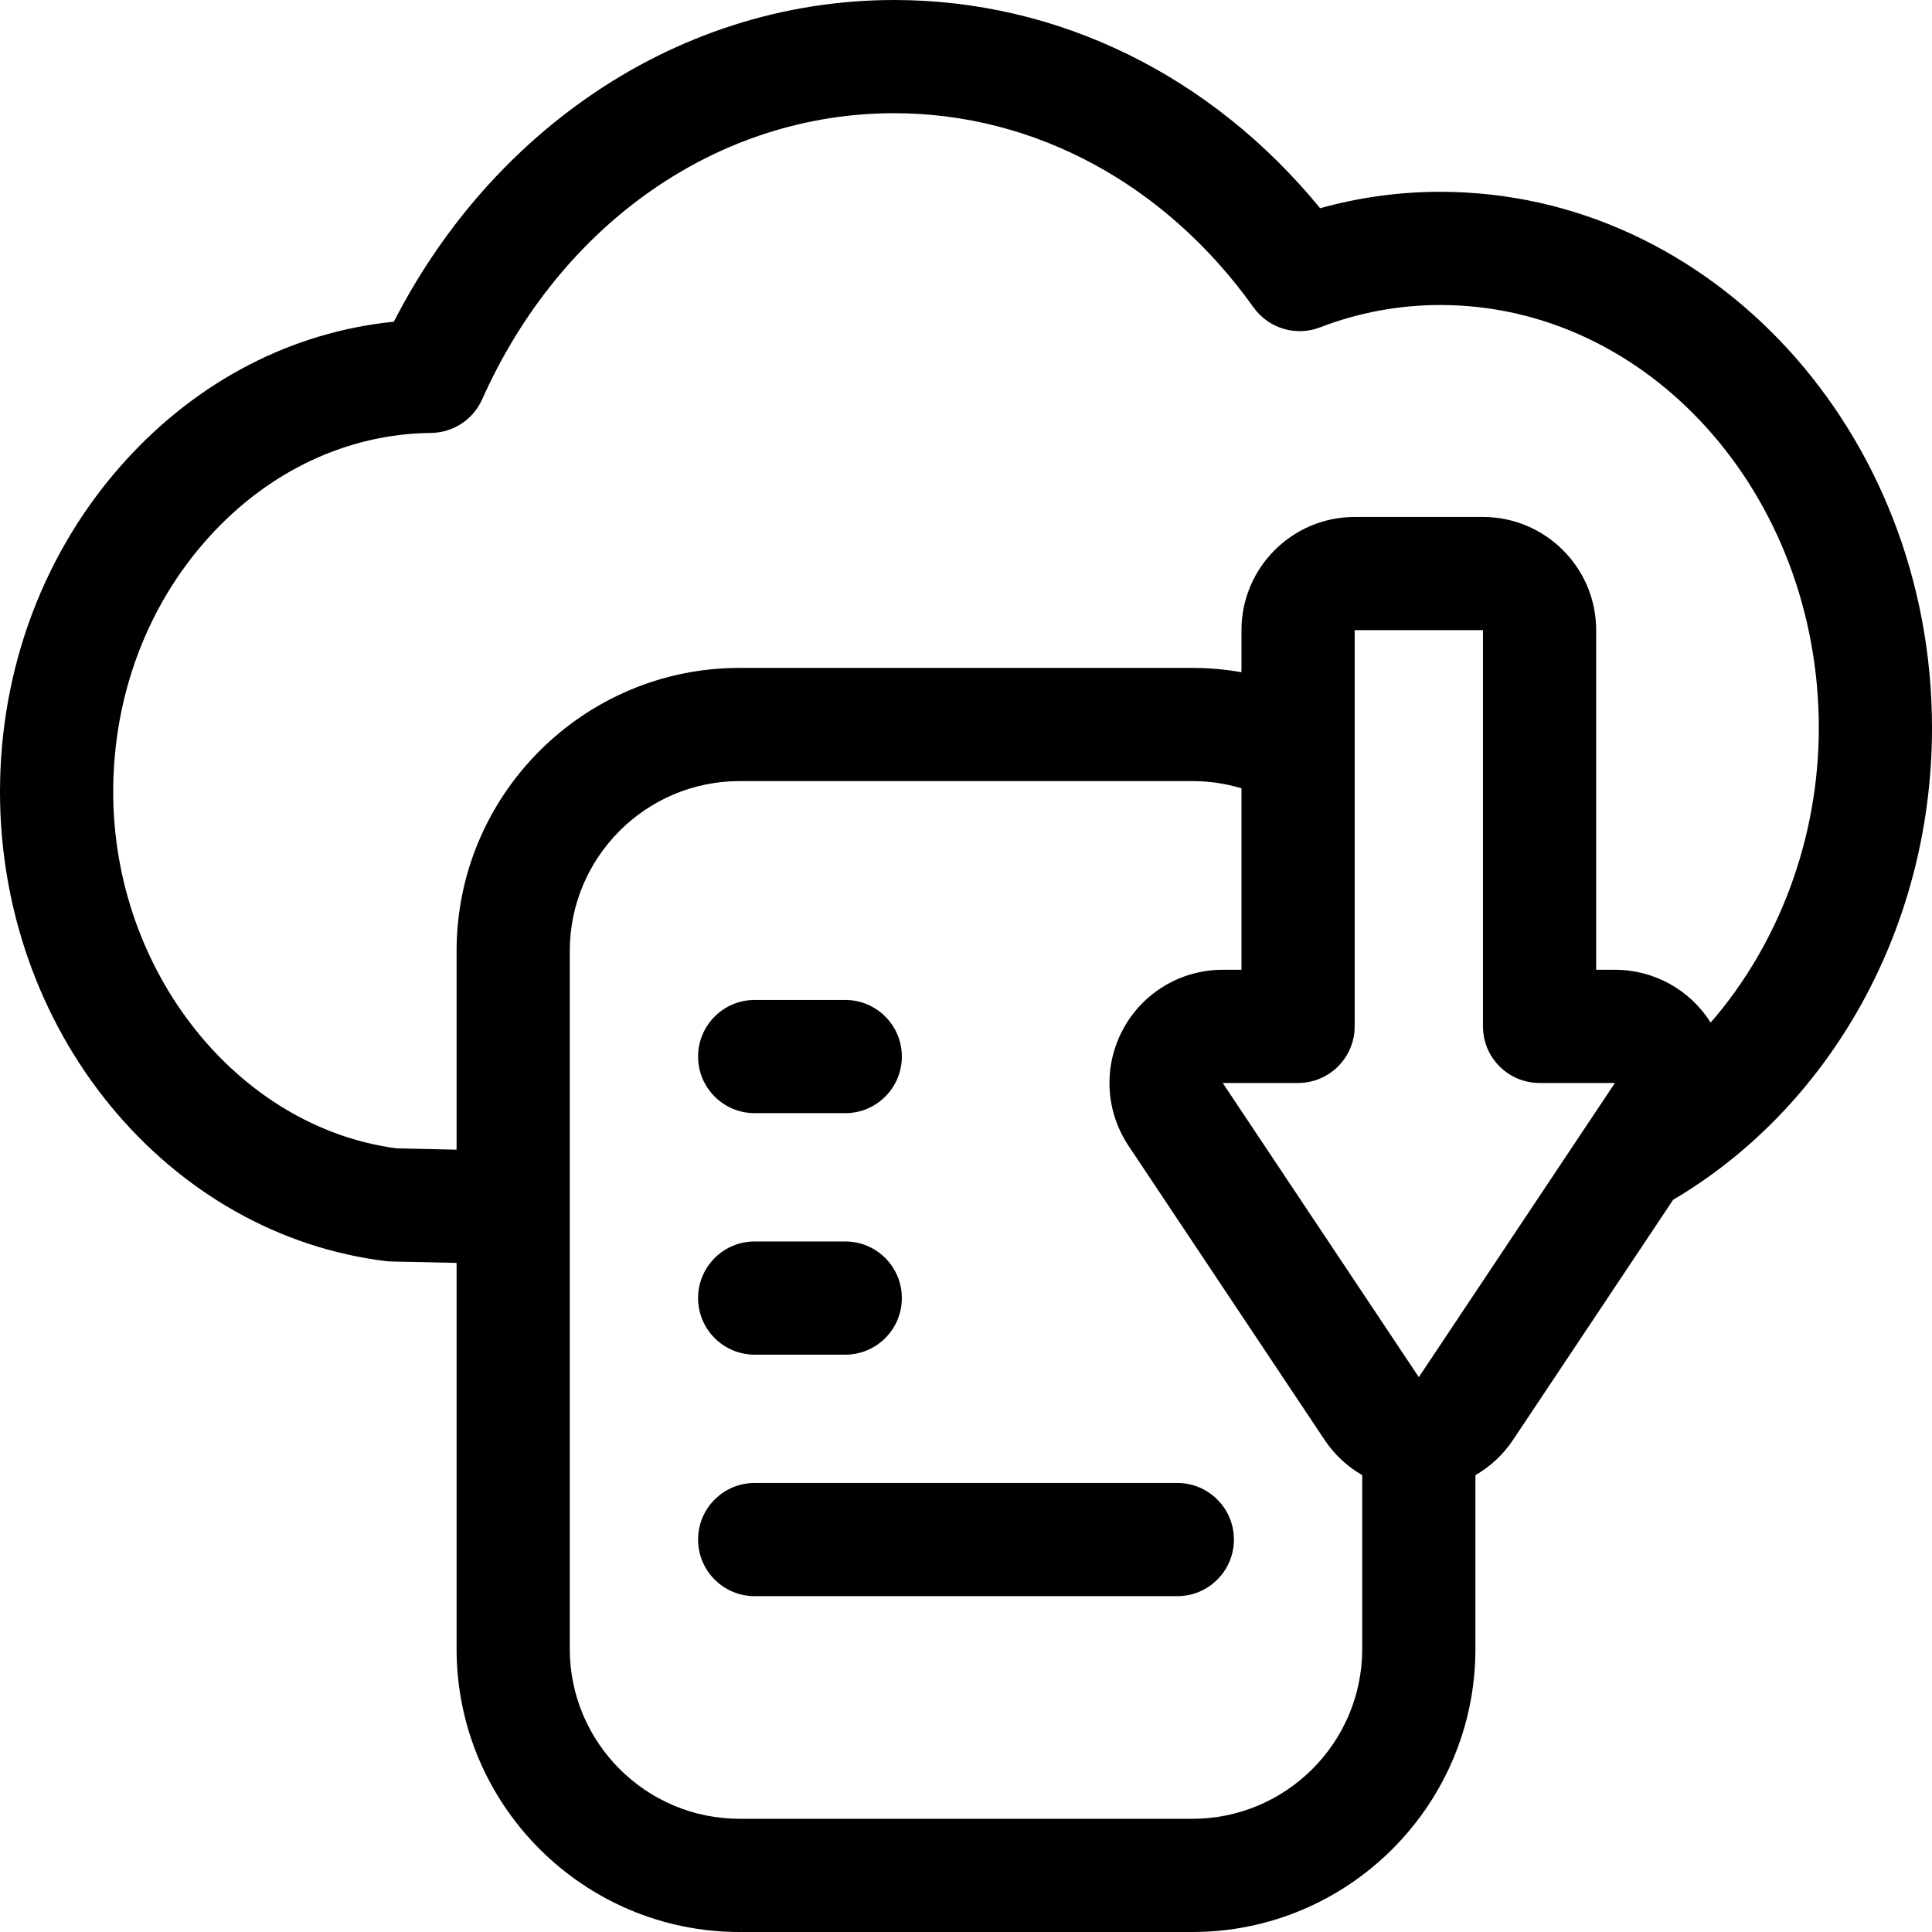
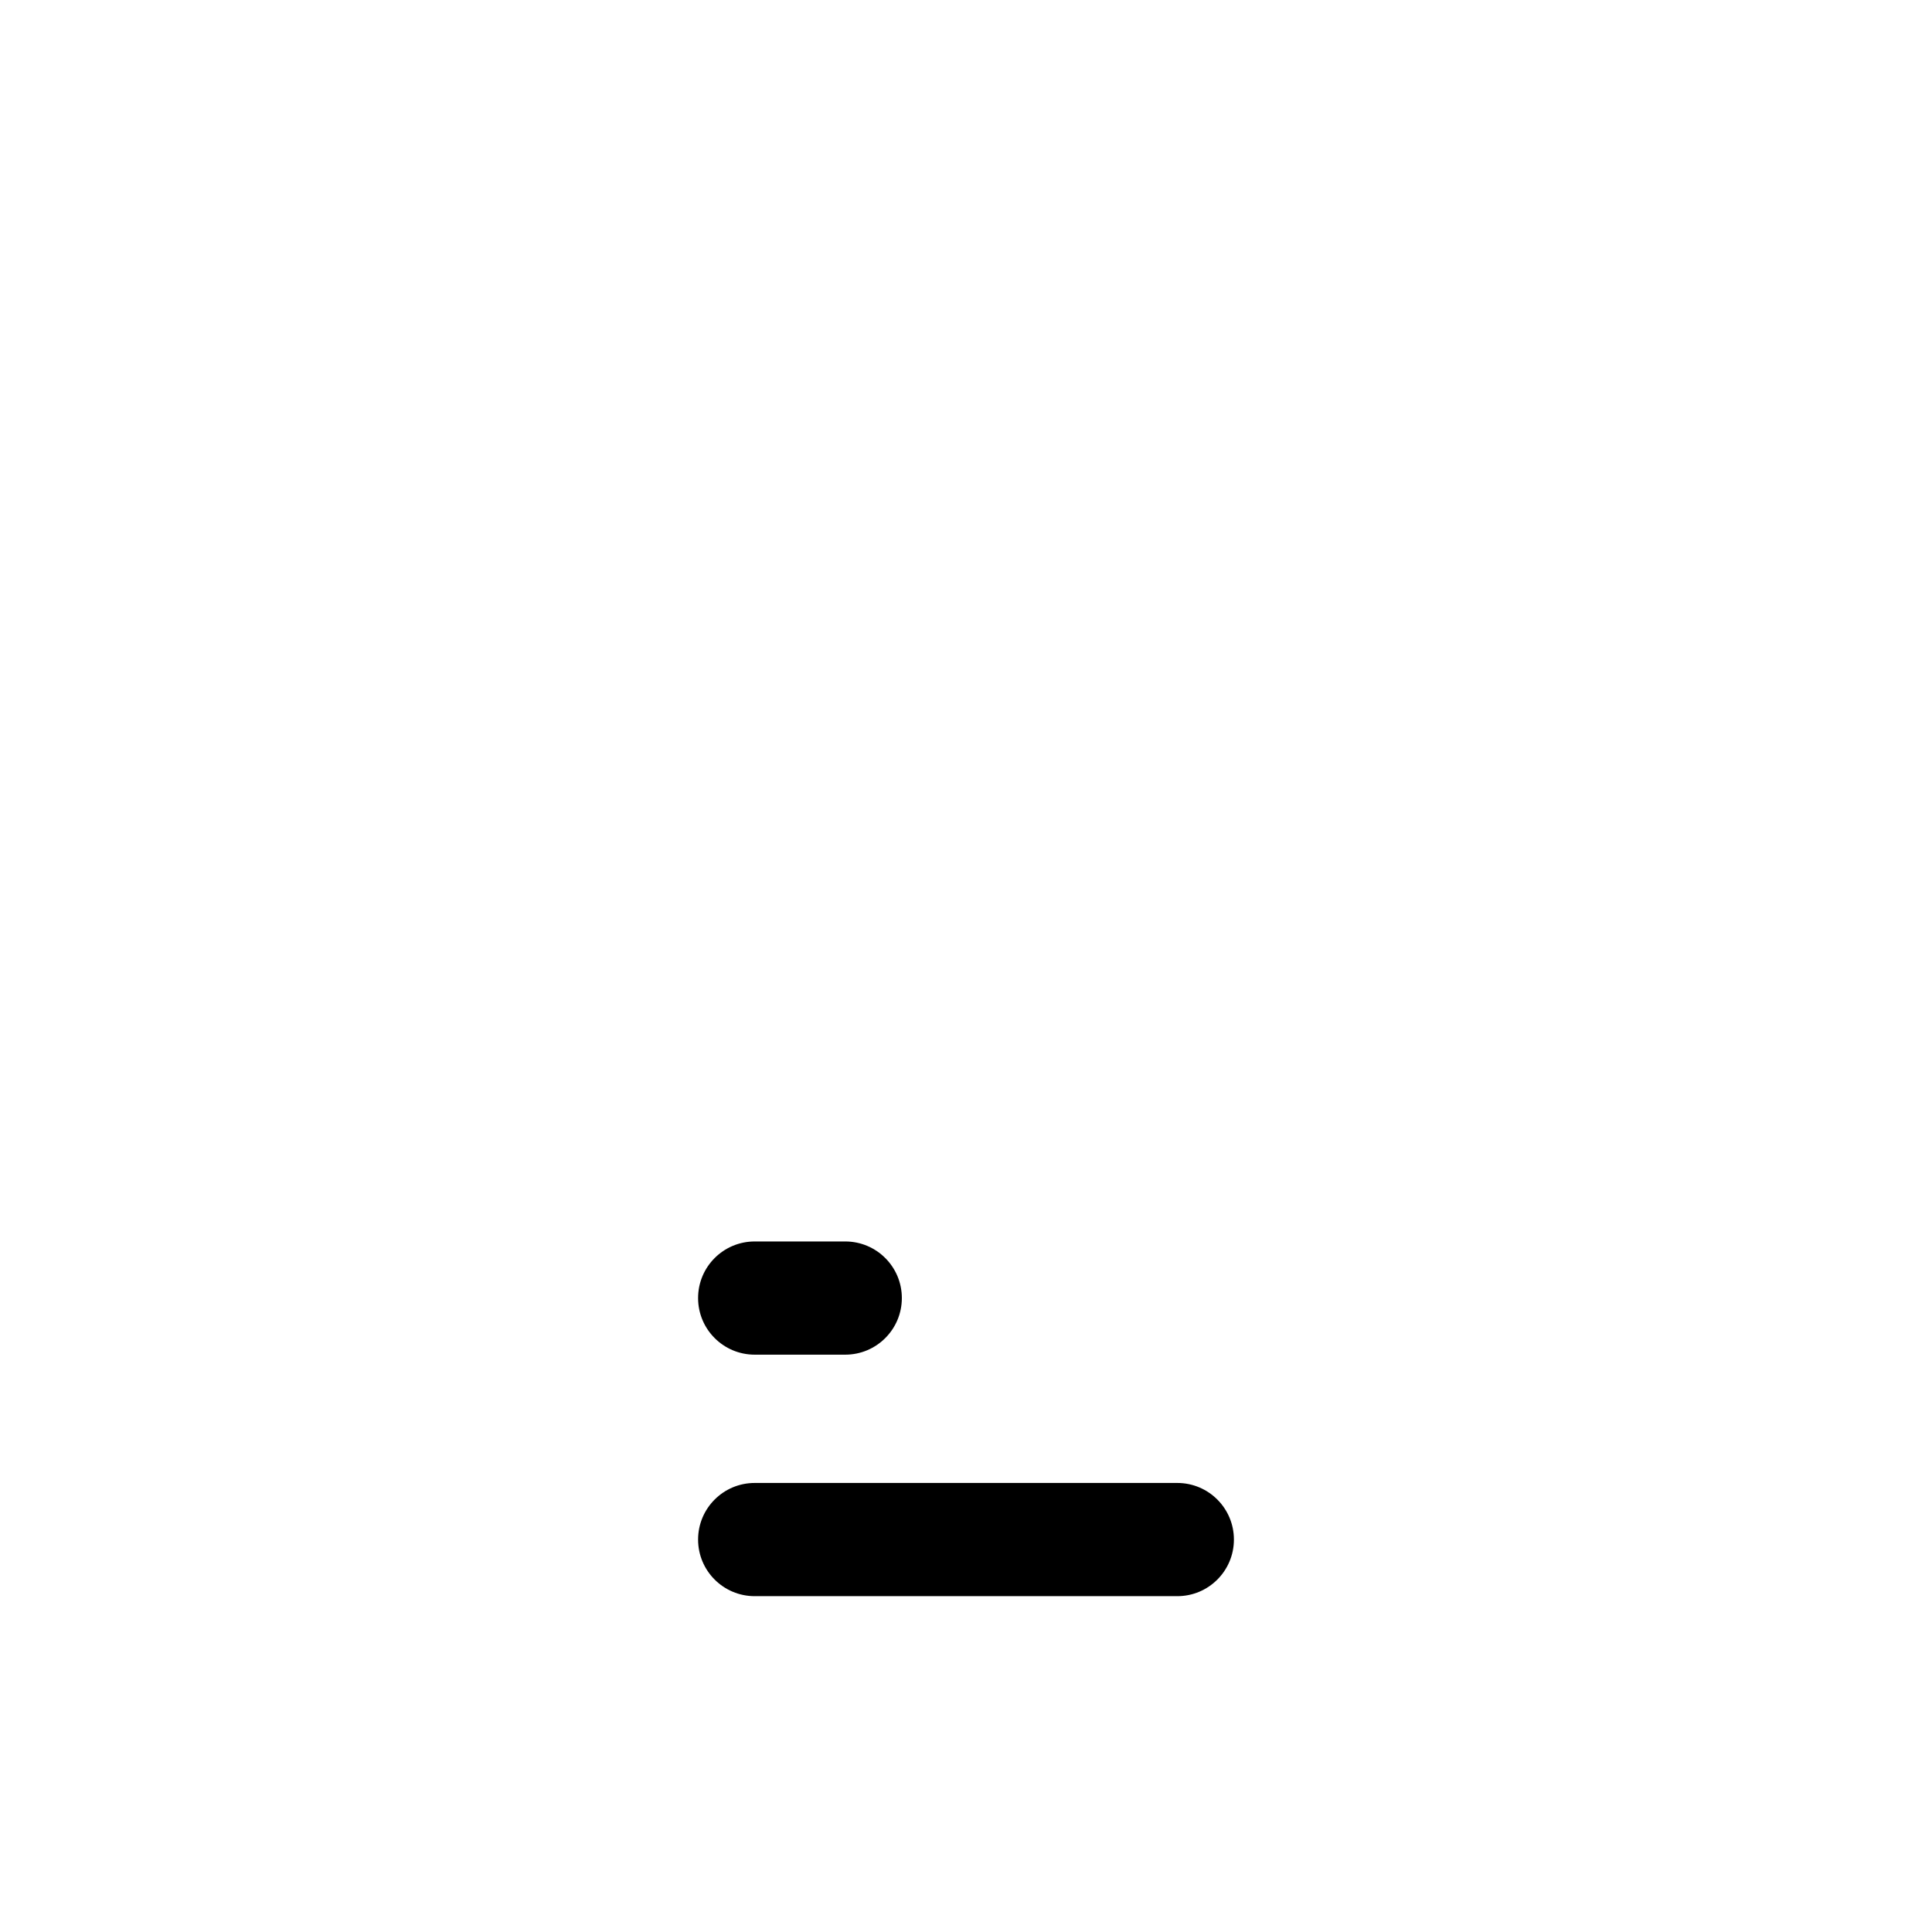
<svg xmlns="http://www.w3.org/2000/svg" id="Capa_1" height="512" viewBox="0 0 512 512" width="512">
  <g>
-     <path d="m381.71 50.83c-10.823 0-21.497 1.46-31.861 4.351-28.838-35.209-69.422-55.181-112.899-55.181-29.128 0-57.432 9.082-81.854 26.265-21.091 14.838-38.49 35.109-50.722 58.994-26.956 2.708-51.99 15.637-71.312 37.022-21.32 23.585-33.062 54.688-33.062 87.579 0 30.685 10.406 60.241 29.303 83.223 18.973 23.076 44.852 37.677 72.87 41.115.499.062 1.001.098 1.504.108l17.323.374v102.32c0 41.355 33.645 75 75 75h120c41.355 0 75-33.645 75-75v-46.068c3.931-2.271 7.358-5.428 9.961-9.333l42.427-63.64c19.872-11.722 36.67-28.857 48.729-49.78 13.007-22.569 19.883-48.594 19.883-75.259 0-78.349-58.448-142.09-130.29-142.09zm-65.71 431.17h-120c-24.813 0-45-20.187-45-45v-185c0-24.813 20.187-45 45-45h120c4.483 0 8.829.647 13 1.907v48.093h-4.973c-11.085 0-21.22 6.071-26.45 15.844s-4.66 21.574 1.489 30.798l8.993 13.49c.033.049.065.099.099.148l42.881 64.32c2.603 3.905 6.03 7.063 9.961 9.333v46.067c0 24.813-20.187 45-45 45zm60-117.042-51.966-77.958h19.966c8.284 0 15-6.716 15-15v-105h34v105c0 8.284 6.716 15 15 15h19.973l-7.723 11.584c-.006.01-.013.019-.019.028zm77.343-93.966c-5.47-8.681-15.004-13.992-25.37-13.992h-4.973v-90c0-16.542-13.458-30-30-30h-34c-16.542 0-30 13.458-30 30v11.144c-4.282-.753-8.635-1.144-13-1.144h-120c-41.355 0-75 33.645-75 75v52.673l-15.888-.343c-42.176-5.592-75.112-46.931-75.112-94.47 0-25.443 8.991-49.401 25.32-67.464 15.906-17.605 36.827-27.431 58.91-27.667 5.859-.063 11.146-3.532 13.536-8.882 20.895-46.784 62.732-75.847 109.184-75.847 37.188 0 71.909 18.762 95.261 51.475 3.974 5.566 11.21 7.74 17.591 5.286 10.238-3.935 20.974-5.931 31.908-5.931 55.3 0 100.29 50.283 100.29 112.09 0 29.362-10.674 57.375-28.657 78.072z" />
-     <path d="m312 393h-112c-8.284 0-15 6.716-15 15s6.716 15 15 15h112c8.284 0 15-6.716 15-15s-6.716-15-15-15z" />
+     <path d="m312 393h-112c-8.284 0-15 6.716-15 15s6.716 15 15 15h112c8.284 0 15-6.716 15-15s-6.716-15-15-15" />
    <path d="m200 359h24c8.284 0 15-6.716 15-15s-6.716-15-15-15h-24c-8.284 0-15 6.716-15 15s6.716 15 15 15z" />
-     <path d="m200 295h24c8.284 0 15-6.716 15-15s-6.716-15-15-15h-24c-8.284 0-15 6.716-15 15s6.716 15 15 15z" />
  </g>
</svg>